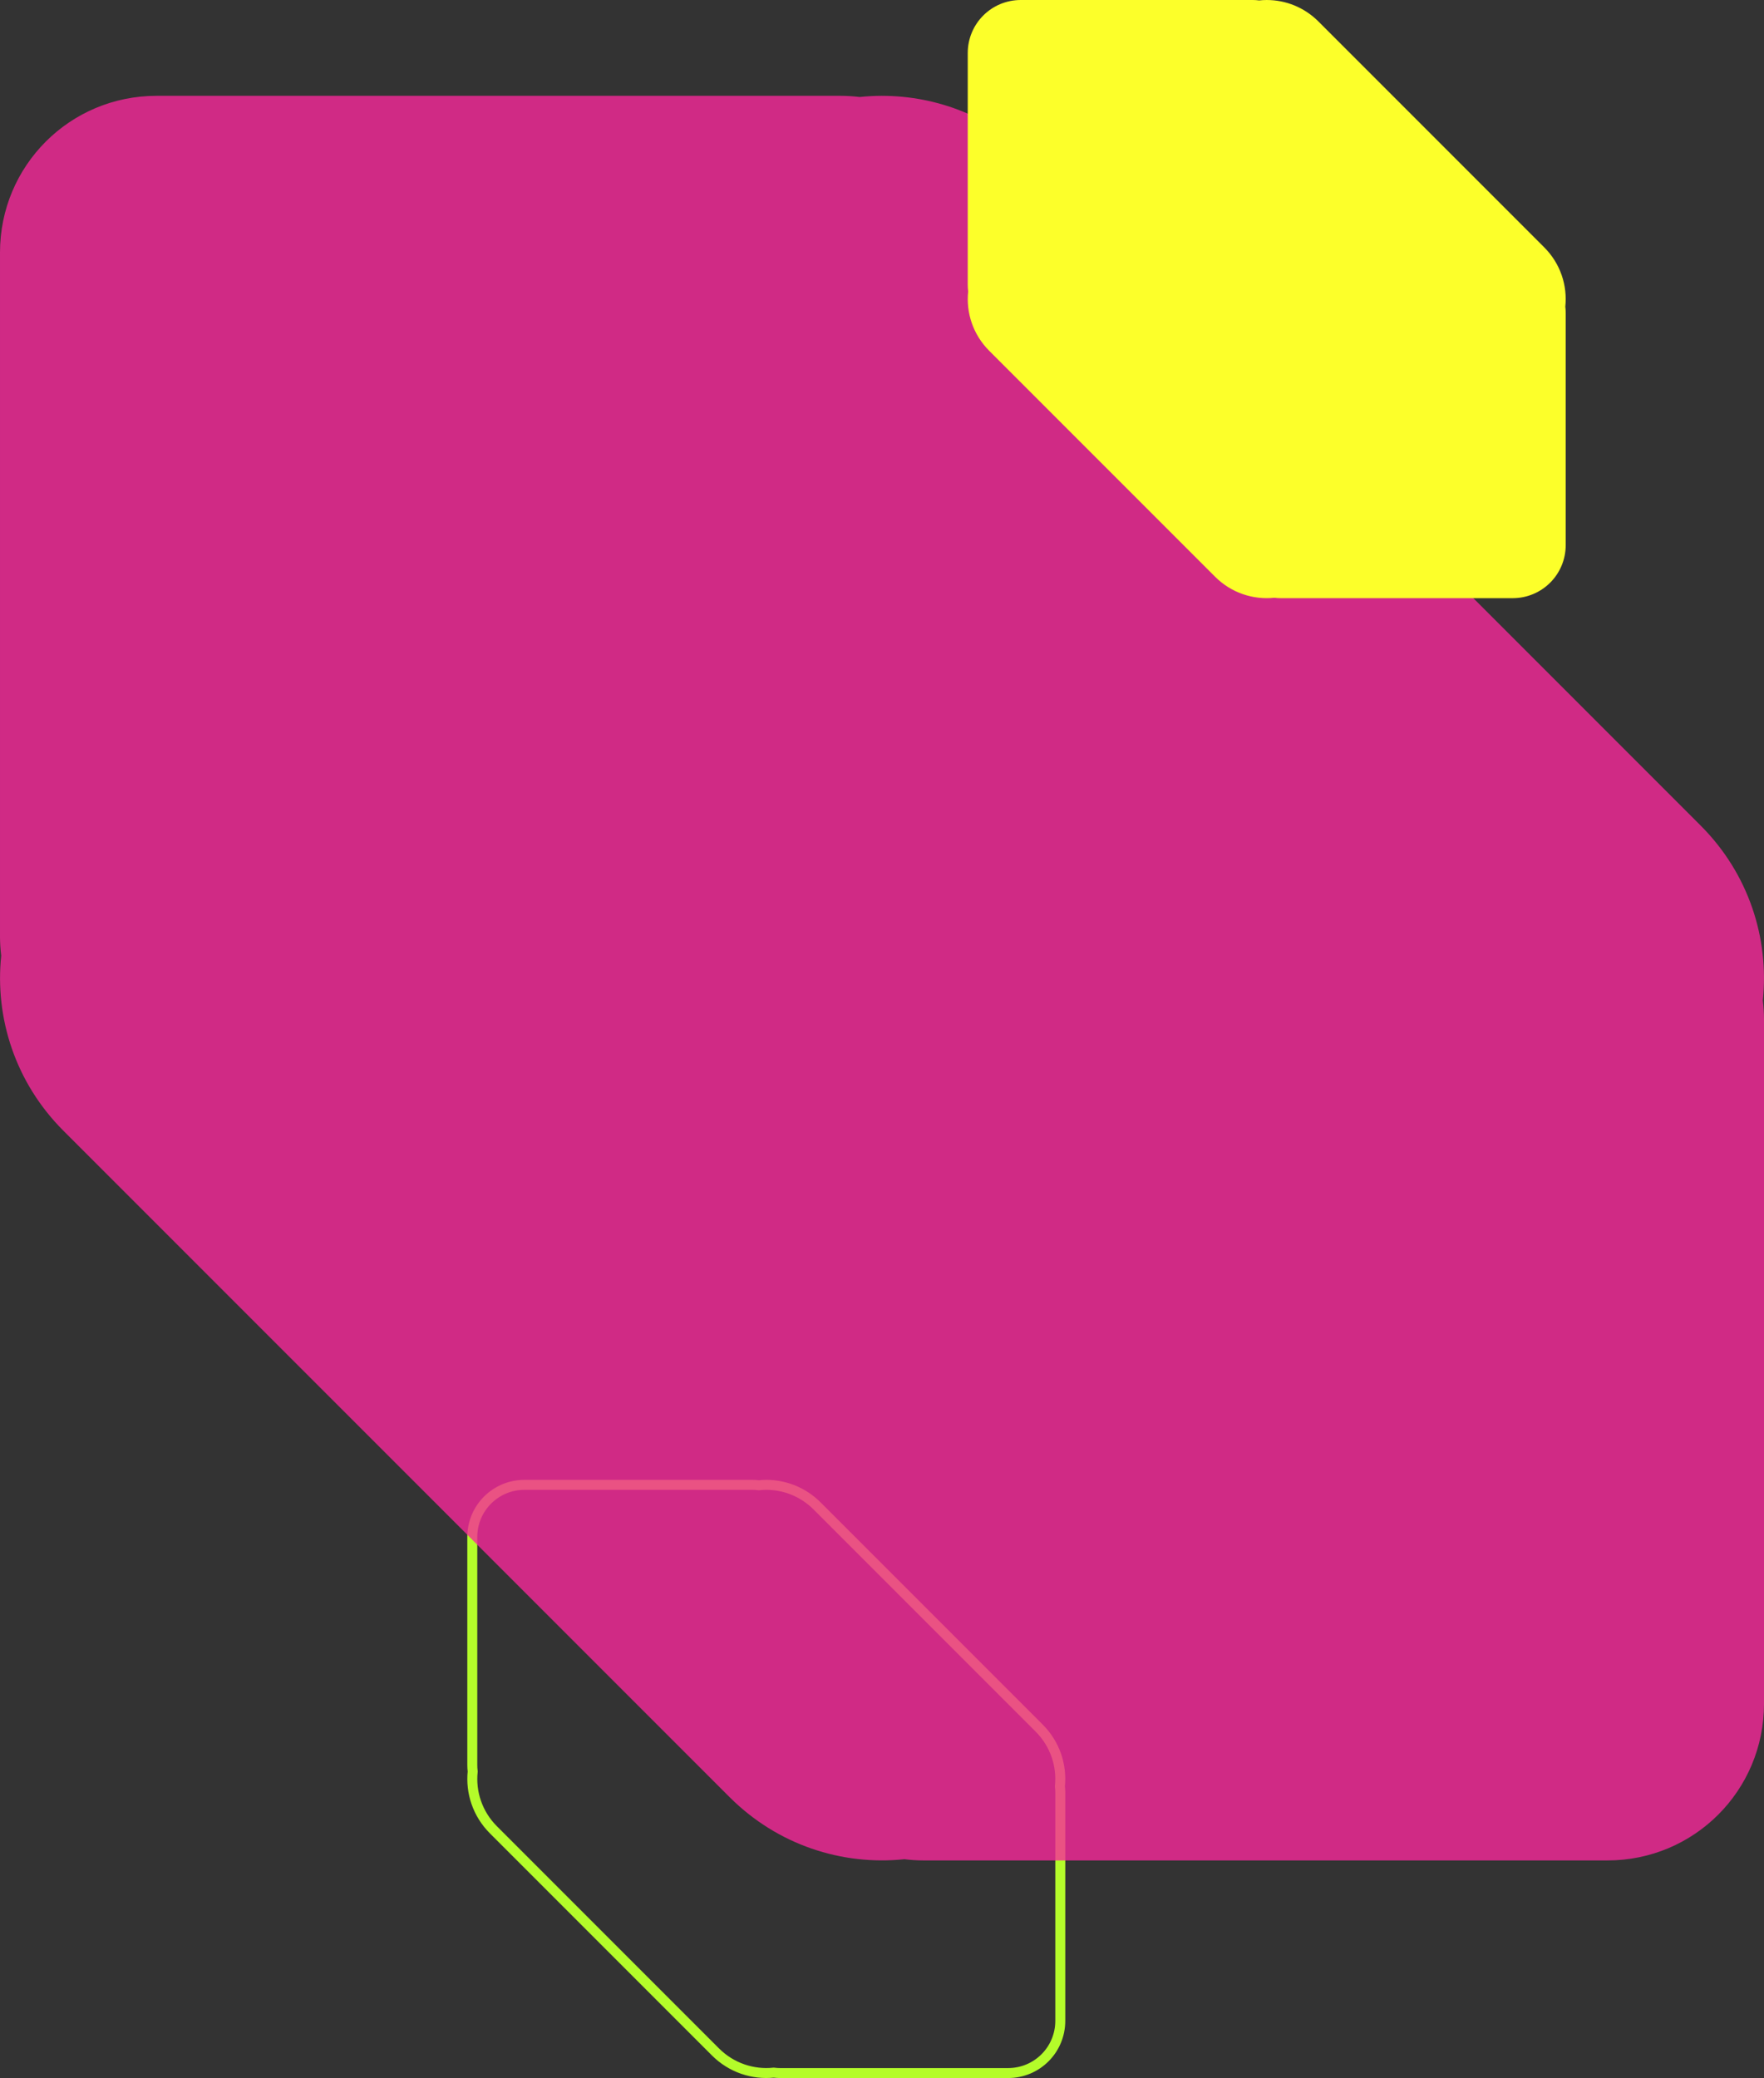
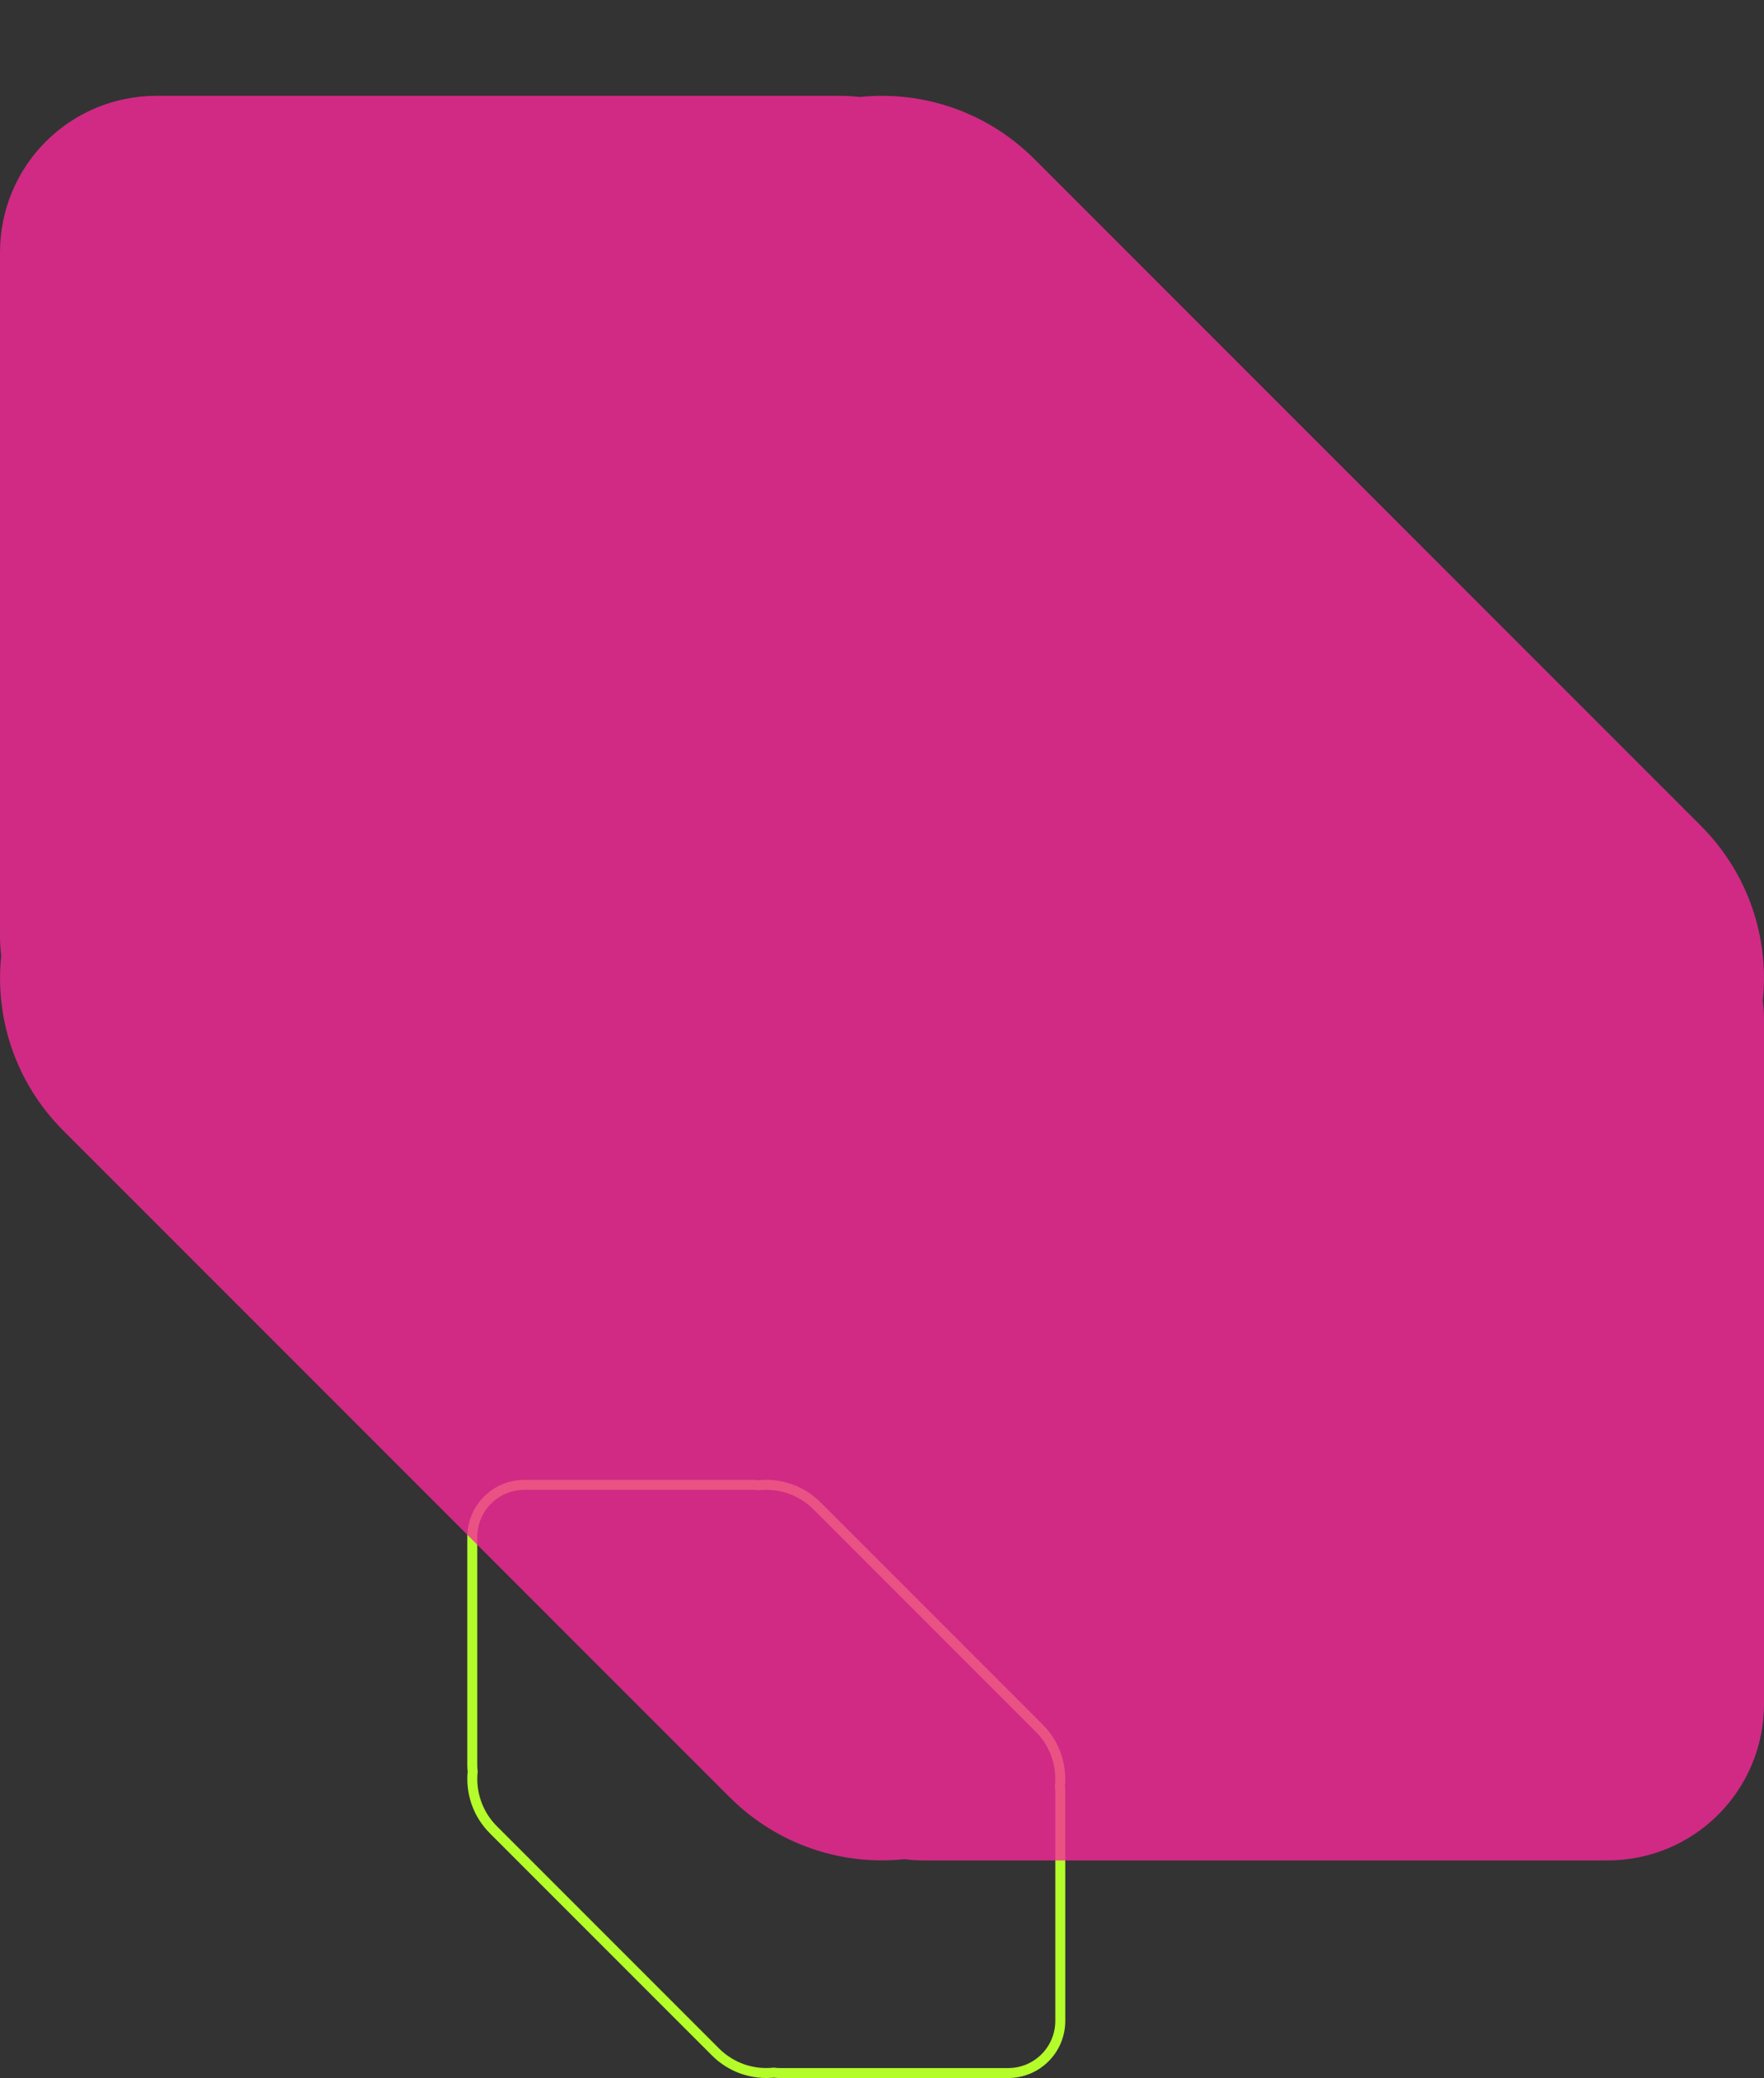
<svg xmlns="http://www.w3.org/2000/svg" xmlns:ns1="http://www.inkscape.org/namespaces/inkscape" xmlns:ns2="http://sodipodi.sourceforge.net/DTD/sodipodi-0.dtd" width="700" height="824.333" viewBox="0 0 185.208 218.105" version="1.1" id="svg5" ns1:version="1.2 (dc2aedaf03, 2022-05-15)" ns2:docname="mockup - gsd.svg" xml:space="preserve">
  <rect x="0" y="0" width="185.208" height="218.105" fill="#333333" stroke="none" />
  <ns2:namedview id="namedview7" pagecolor="#ffffff" bordercolor="#666666" borderopacity="1.0" ns1:showpageshadow="2" ns1:pageopacity="0.0" ns1:pagecheckerboard="0" ns1:deskcolor="#d1d1d1" ns1:document-units="px" showgrid="false" ns1:zoom="0.5" ns1:cx="7225" ns1:cy="4841" ns1:window-width="1920" ns1:window-height="991" ns1:window-x="-9" ns1:window-y="-9" ns1:window-maximized="1" ns1:current-layer="layer3" />
  <defs id="defs2" />
  <g ns1:groupmode="layer" id="layer3" ns1:label="content" style="display:inline" transform="translate(-275.562,-1192.746)">
    <g id="g3961" transform="translate(0,-26.571)">
      <path id="path1029" style="display:inline;fill:none;fill-opacity:1;stroke:#b4fc2a;stroke-width:1.047;stroke-linecap:round;stroke-dasharray:none;stroke-opacity:1" d="m 356.016,1375.162 c 1.93,0 3.86,0.739 5.339,2.218 l 23.312,23.312 c 1.679,1.679 2.403,3.938 2.176,6.12 0.027,0.22 0.042,0.444 0.042,0.672 v 23.934 c 0,3.037 -2.445,5.481 -5.481,5.481 h -23.934 c -0.227,0 -0.449,-0.016 -0.669,-0.043 -2.182,0.228 -4.443,-0.497 -6.122,-2.176 l -23.312,-23.311 c -1.679,-1.679 -2.404,-3.941 -2.176,-6.122 -0.026,-0.219 -0.042,-0.443 -0.042,-0.669 v -23.934 c 0,-3.037 2.445,-5.481 5.481,-5.481 h 23.935 c 0.228,0 0.451,0.015 0.671,0.042 0.26,-0.028 0.52,-0.042 0.781,-0.042 z" />
      <path id="path1031" style="display:inline;opacity:0.8;fill:#f7299a;fill-opacity:1;stroke:none;stroke-width:3.141;stroke-linecap:round;stroke-dasharray:none;stroke-opacity:1" d="m 368.167,1229.376 c 5.79,0 11.58,2.217 16.016,6.654 l 69.935,69.935 c 5.036,5.036 7.209,11.815 6.529,18.359 0.08,0.661 0.124,1.333 0.124,2.016 v 71.801 c 0,9.11 -7.334,16.443 -16.443,16.443 h -71.802 c -0.68,0 -1.348,-0.047 -2.006,-0.127 -6.547,0.683 -13.329,-1.49 -18.367,-6.529 l -69.935,-69.933 c -5.038,-5.037 -7.212,-11.821 -6.529,-18.367 -0.079,-0.658 -0.127,-1.328 -0.127,-2.008 v -71.802 c 0,-9.11 7.334,-16.444 16.443,-16.444 h 71.804 c 0.683,0 1.353,0.045 2.014,0.124 0.779,-0.081 1.561,-0.124 2.343,-0.124 z" />
-       <path id="path1027" style="display:inline;fill:#fcff2a;fill-opacity:1;stroke-width:0.13;stroke-linecap:round" d="m 408.56,1219.317 c 1.963,0 3.925,0.751 5.429,2.255 l 23.707,23.707 c 1.707,1.707 2.444,4.005 2.213,6.224 0.027,0.224 0.042,0.452 0.042,0.683 v 24.34 c 0,3.088 -2.486,5.574 -5.574,5.574 h -24.34 c -0.231,0 -0.457,-0.016 -0.68,-0.043 -2.219,0.232 -4.518,-0.505 -6.226,-2.213 l -23.707,-23.706 c -1.708,-1.708 -2.445,-4.007 -2.213,-6.226 -0.027,-0.223 -0.043,-0.45 -0.043,-0.681 v -24.34 c 0,-3.088 2.486,-5.574 5.574,-5.574 h 24.34 c 0.232,0 0.459,0.015 0.683,0.043 0.264,-0.027 0.529,-0.043 0.794,-0.043 z" />
    </g>
  </g>
</svg>